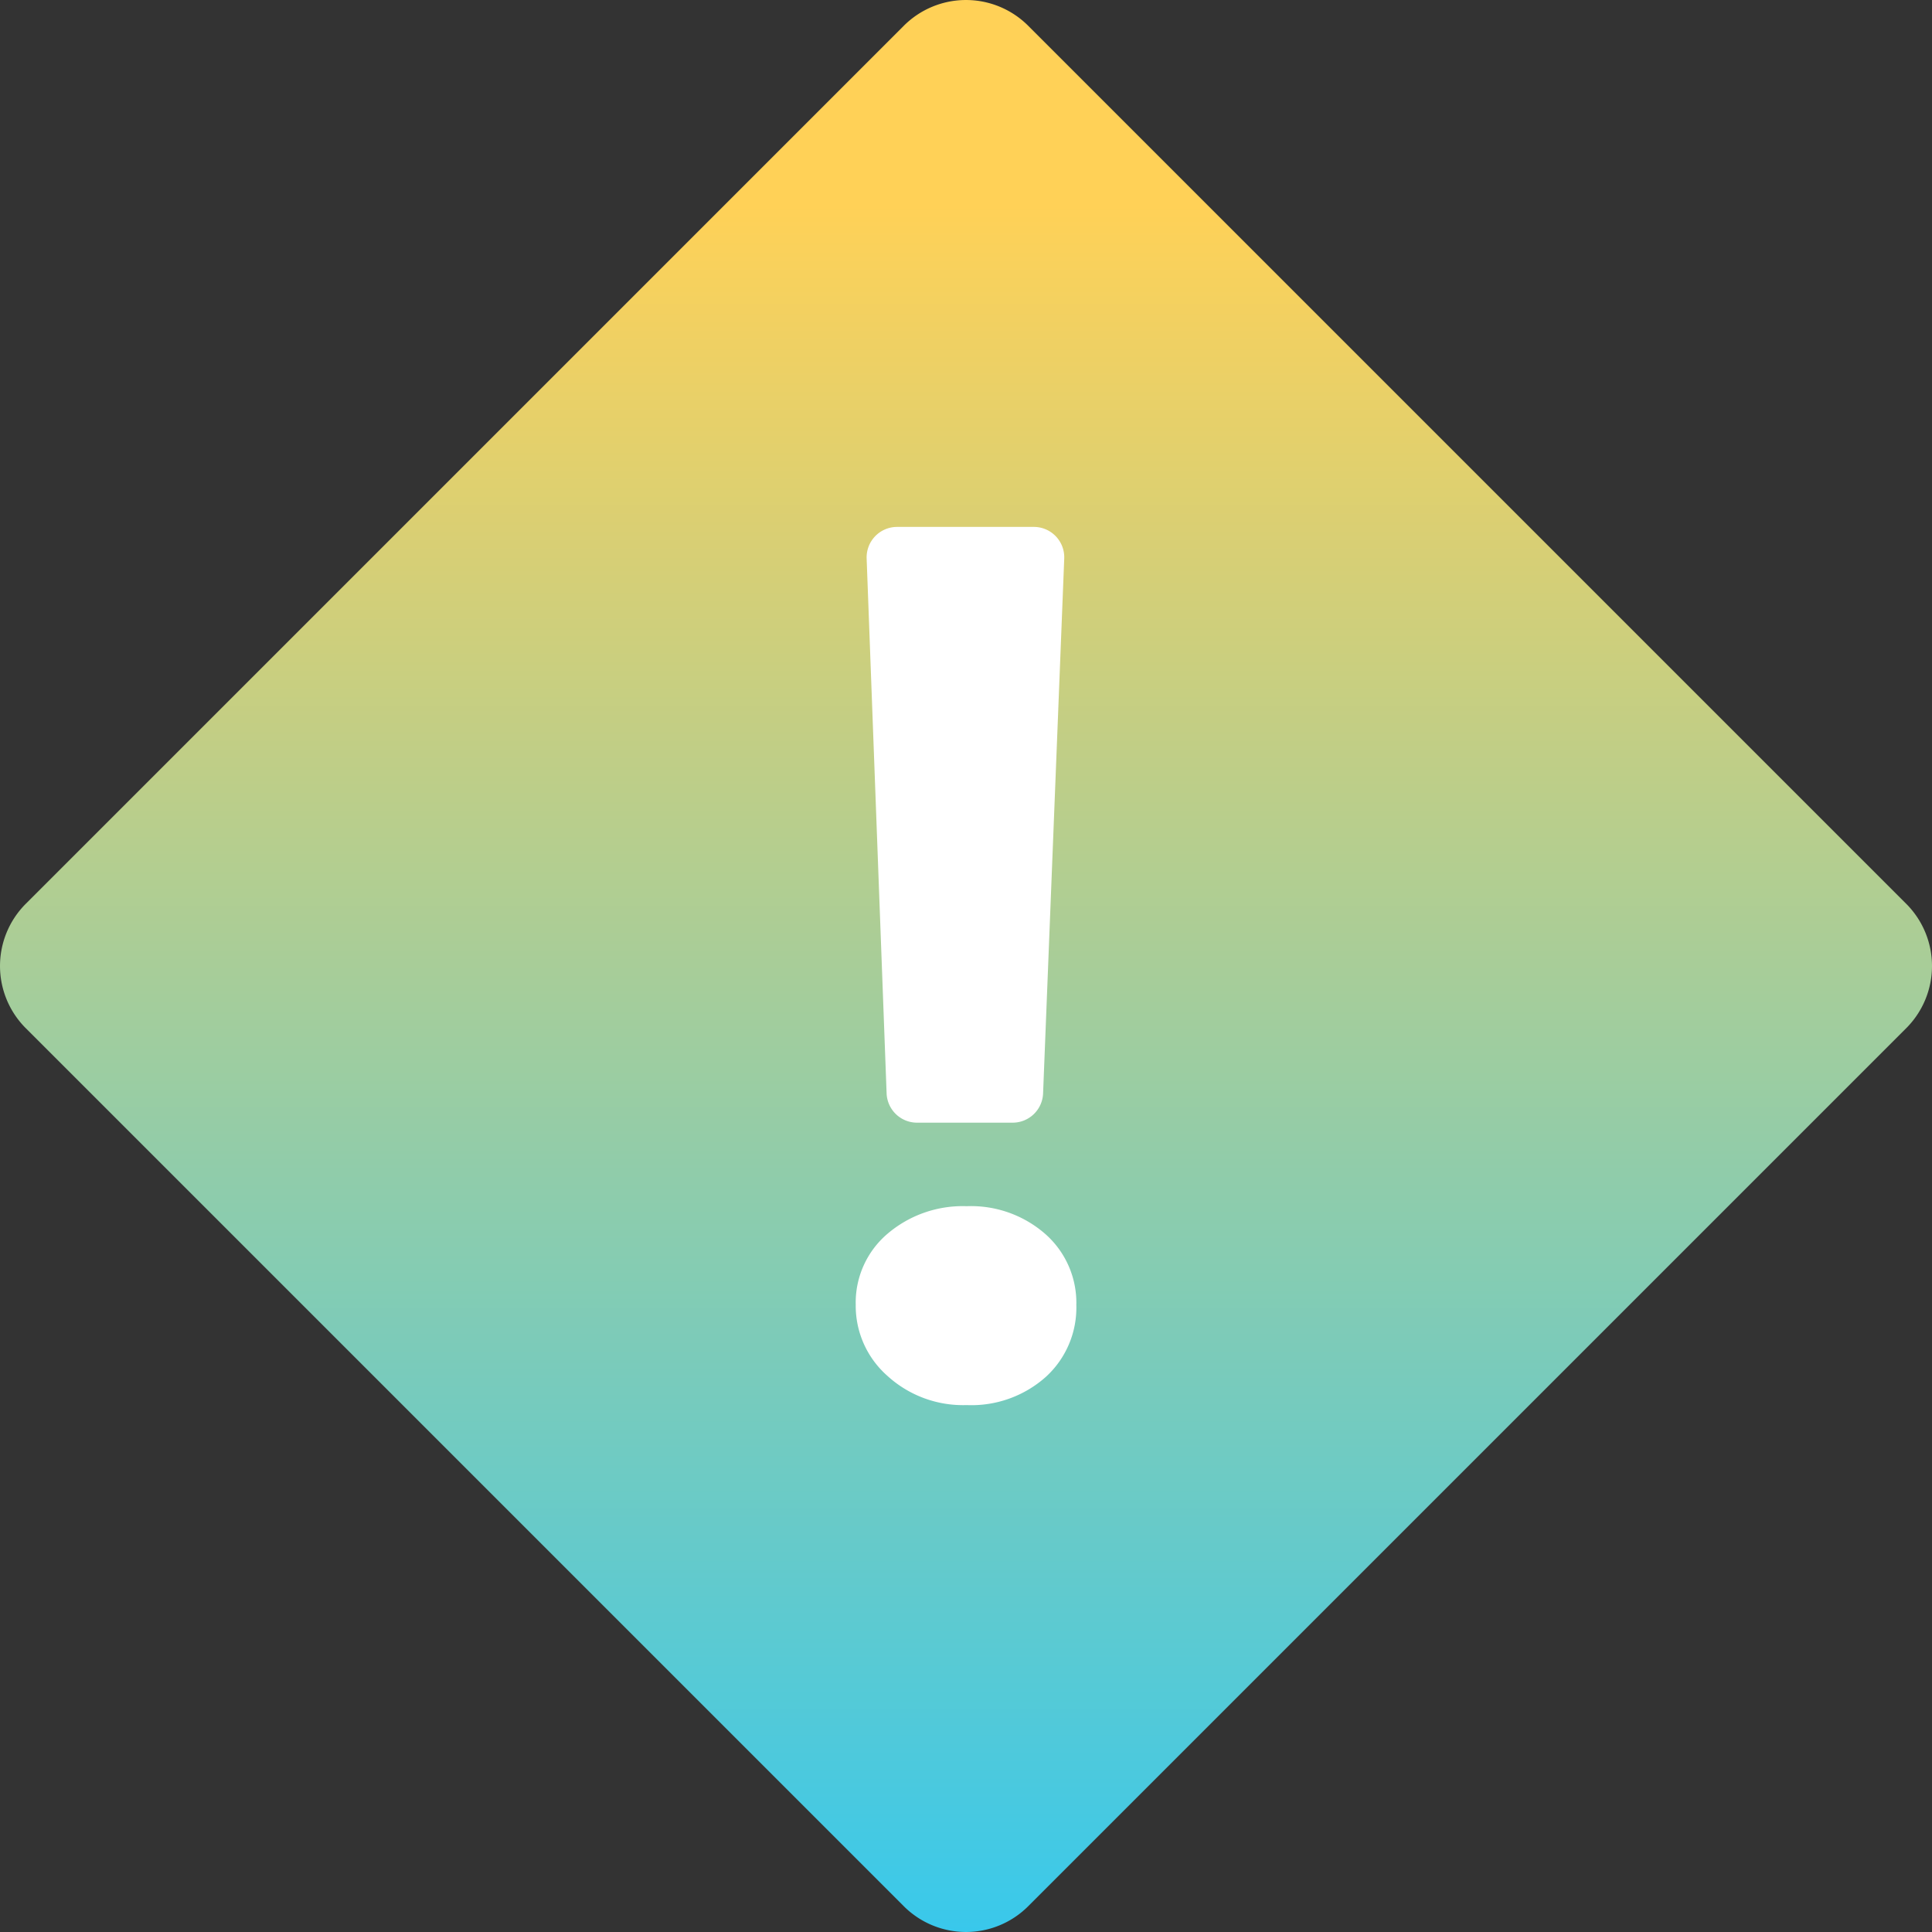
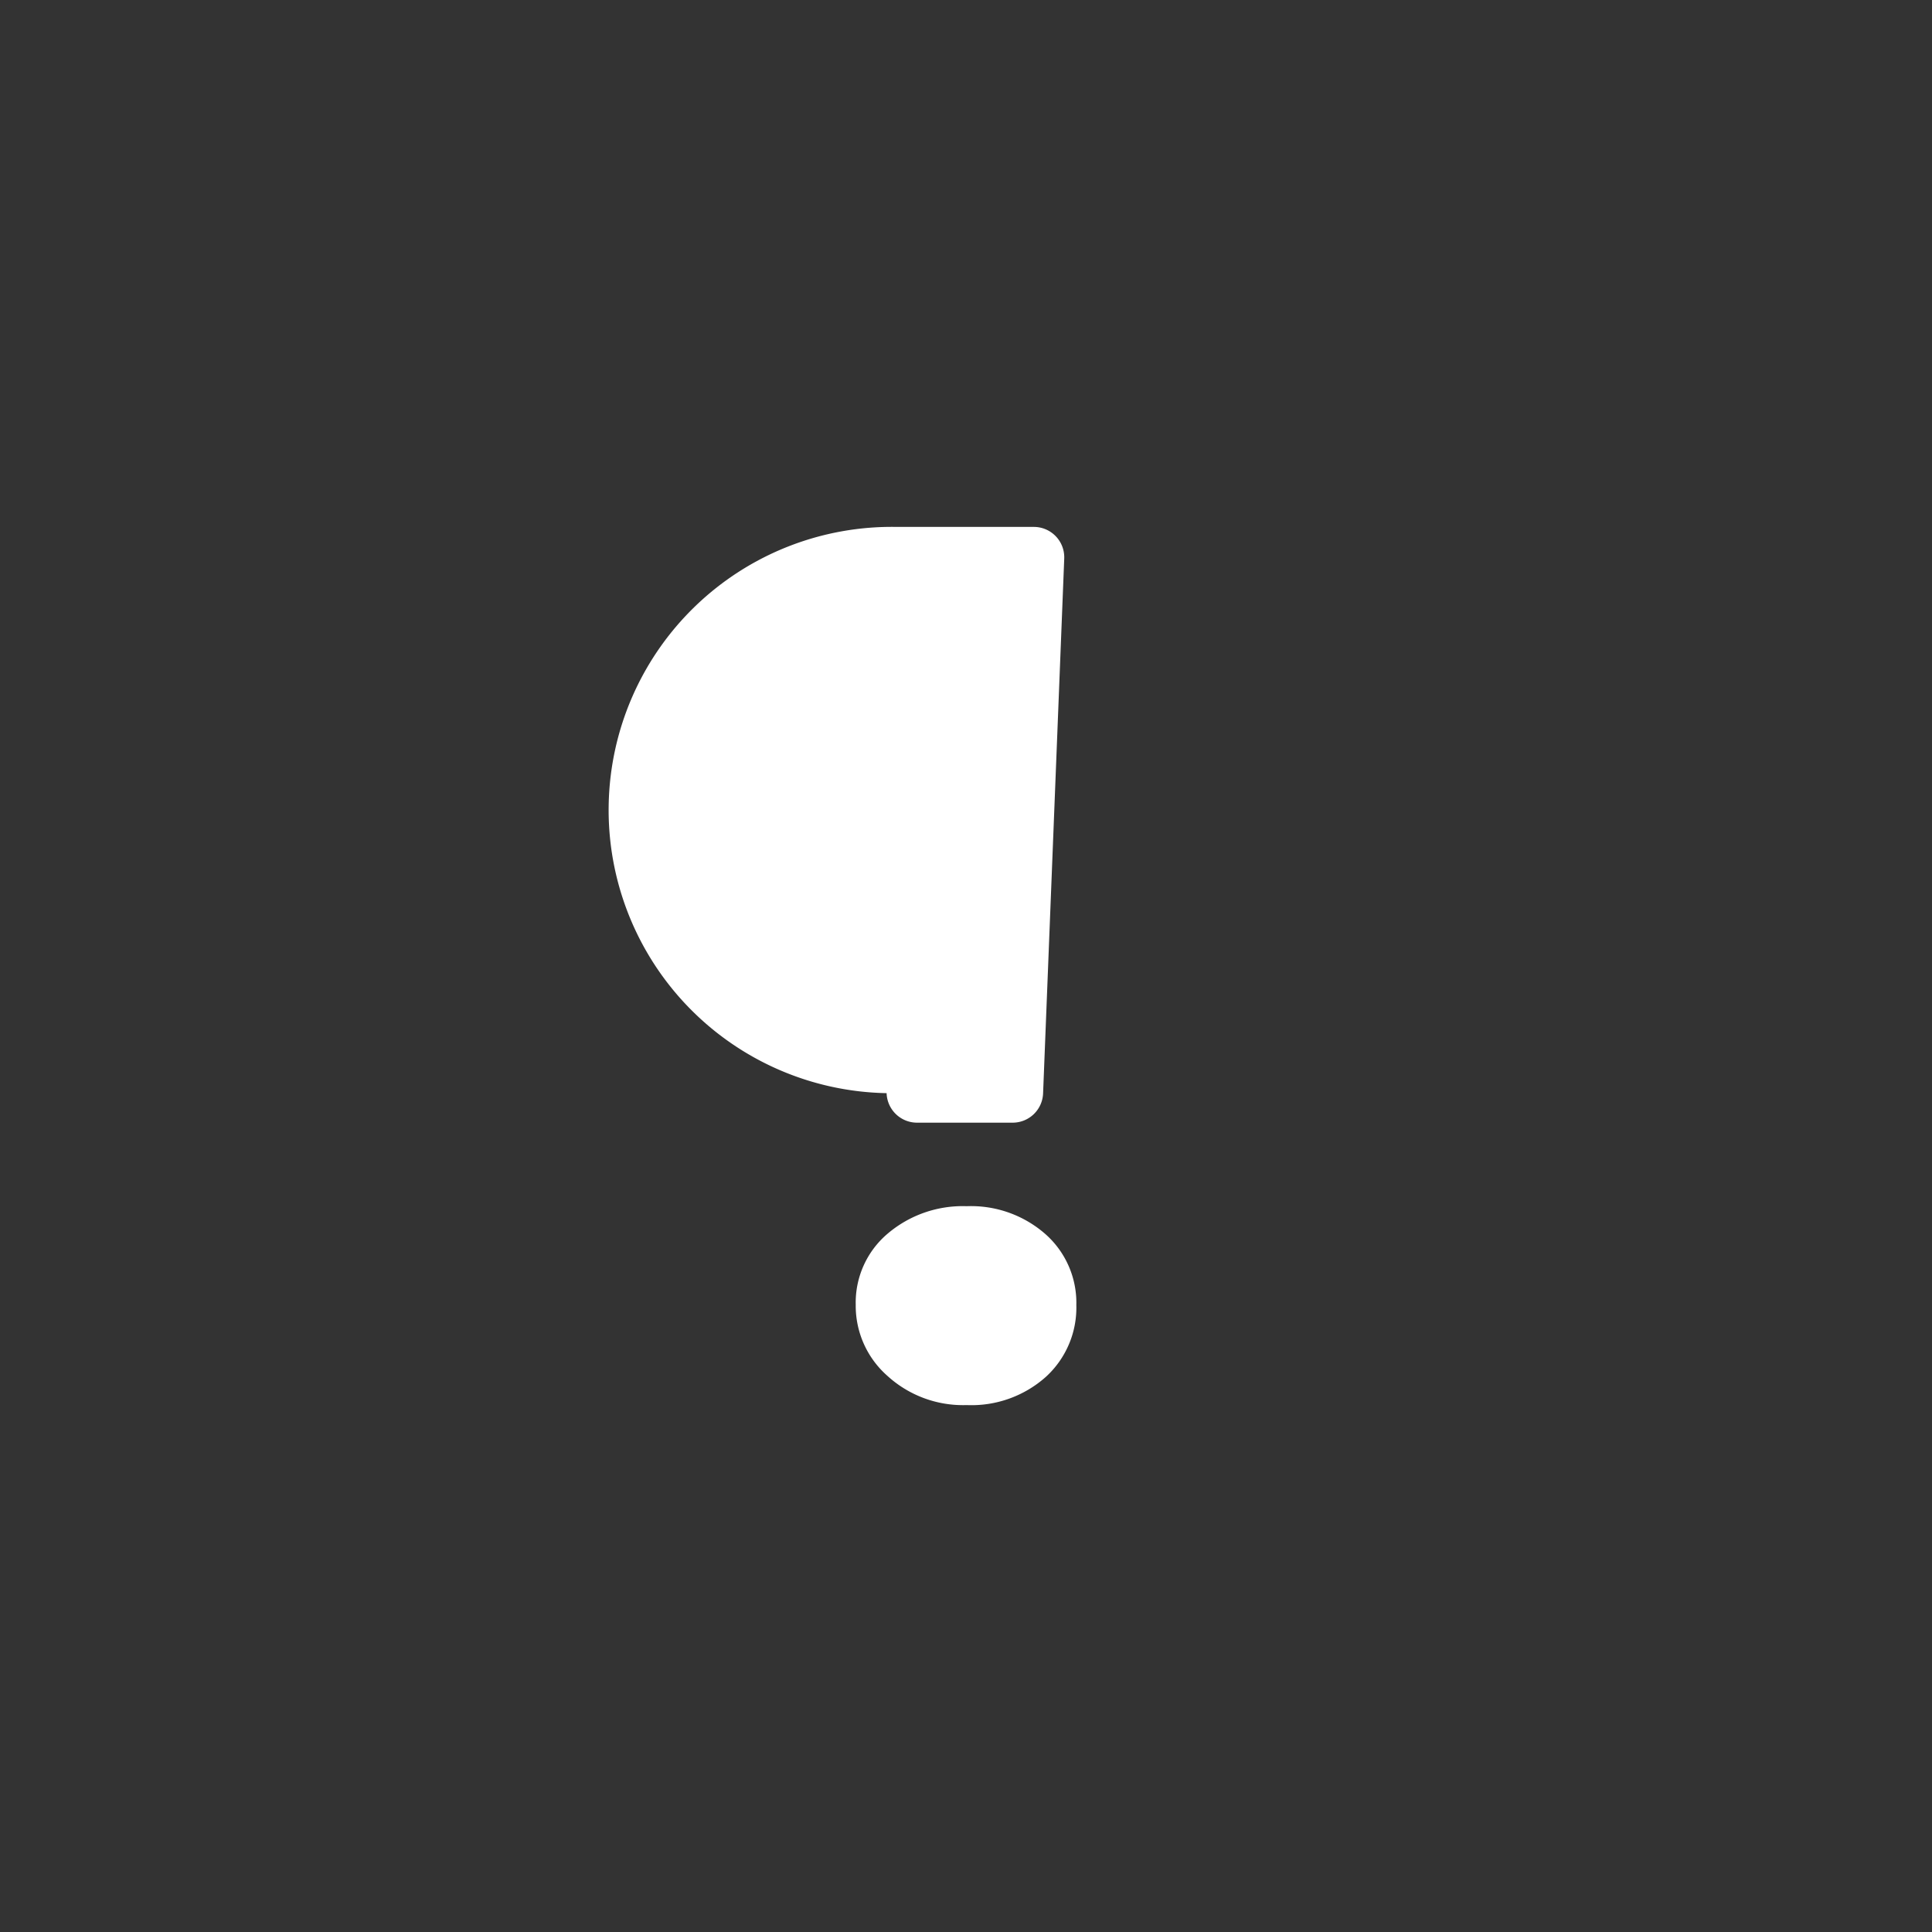
<svg xmlns="http://www.w3.org/2000/svg" id="icons8-alert-2" width="32.728" height="32.728" viewBox="0 0 32.728 32.728">
  <rect x="0" y="0" width="32.728" height="32.728" fill="#333333" stroke="none" />
  <defs>
    <linearGradient id="linear-gradient" x1="0.5" y1="0.109" x2="0.5" y2="1.036" gradientUnits="objectBoundingBox">
      <stop offset="0" stop-color="#ffd157" />
      <stop offset="1" stop-color="#30c8f2" />
    </linearGradient>
  </defs>
-   <path id="Path_1034" data-name="Path 1034" d="M17.31,34.291,2.437,19.418a1.49,1.49,0,0,1,0-2.108L17.31,2.437a1.49,1.49,0,0,1,2.108,0L34.291,17.31a1.49,1.49,0,0,1,0,2.108L19.418,34.291A1.49,1.49,0,0,1,17.31,34.291Z" transform="translate(-2 -2)" fill="url(#linear-gradient)" />
-   <path id="Path_1035" data-name="Path 1035" d="M23.367,28.876a1.9,1.9,0,0,1-1.348-.5,1.58,1.58,0,0,1-.531-1.2,1.529,1.529,0,0,1,.536-1.2,1.962,1.962,0,0,1,1.343-.469,1.909,1.909,0,0,1,1.337.475,1.553,1.553,0,0,1,.521,1.2,1.587,1.587,0,0,1-.515,1.215A1.893,1.893,0,0,1,23.367,28.876Zm1.653-14.34-.358,9.056a.516.516,0,0,1-.515.5H22.526a.516.516,0,0,1-.515-.5l-.338-9.055A.516.516,0,0,1,22.187,14H24.5A.515.515,0,0,1,25.02,14.536Z" transform="translate(-6.992 -5.074)" fill="#fff" />
+   <path id="Path_1035" data-name="Path 1035" d="M23.367,28.876a1.9,1.9,0,0,1-1.348-.5,1.58,1.58,0,0,1-.531-1.2,1.529,1.529,0,0,1,.536-1.2,1.962,1.962,0,0,1,1.343-.469,1.909,1.909,0,0,1,1.337.475,1.553,1.553,0,0,1,.521,1.2,1.587,1.587,0,0,1-.515,1.215A1.893,1.893,0,0,1,23.367,28.876Zm1.653-14.34-.358,9.056a.516.516,0,0,1-.515.5H22.526a.516.516,0,0,1-.515-.5A.516.516,0,0,1,22.187,14H24.5A.515.515,0,0,1,25.02,14.536Z" transform="translate(-6.992 -5.074)" fill="#fff" />
</svg>